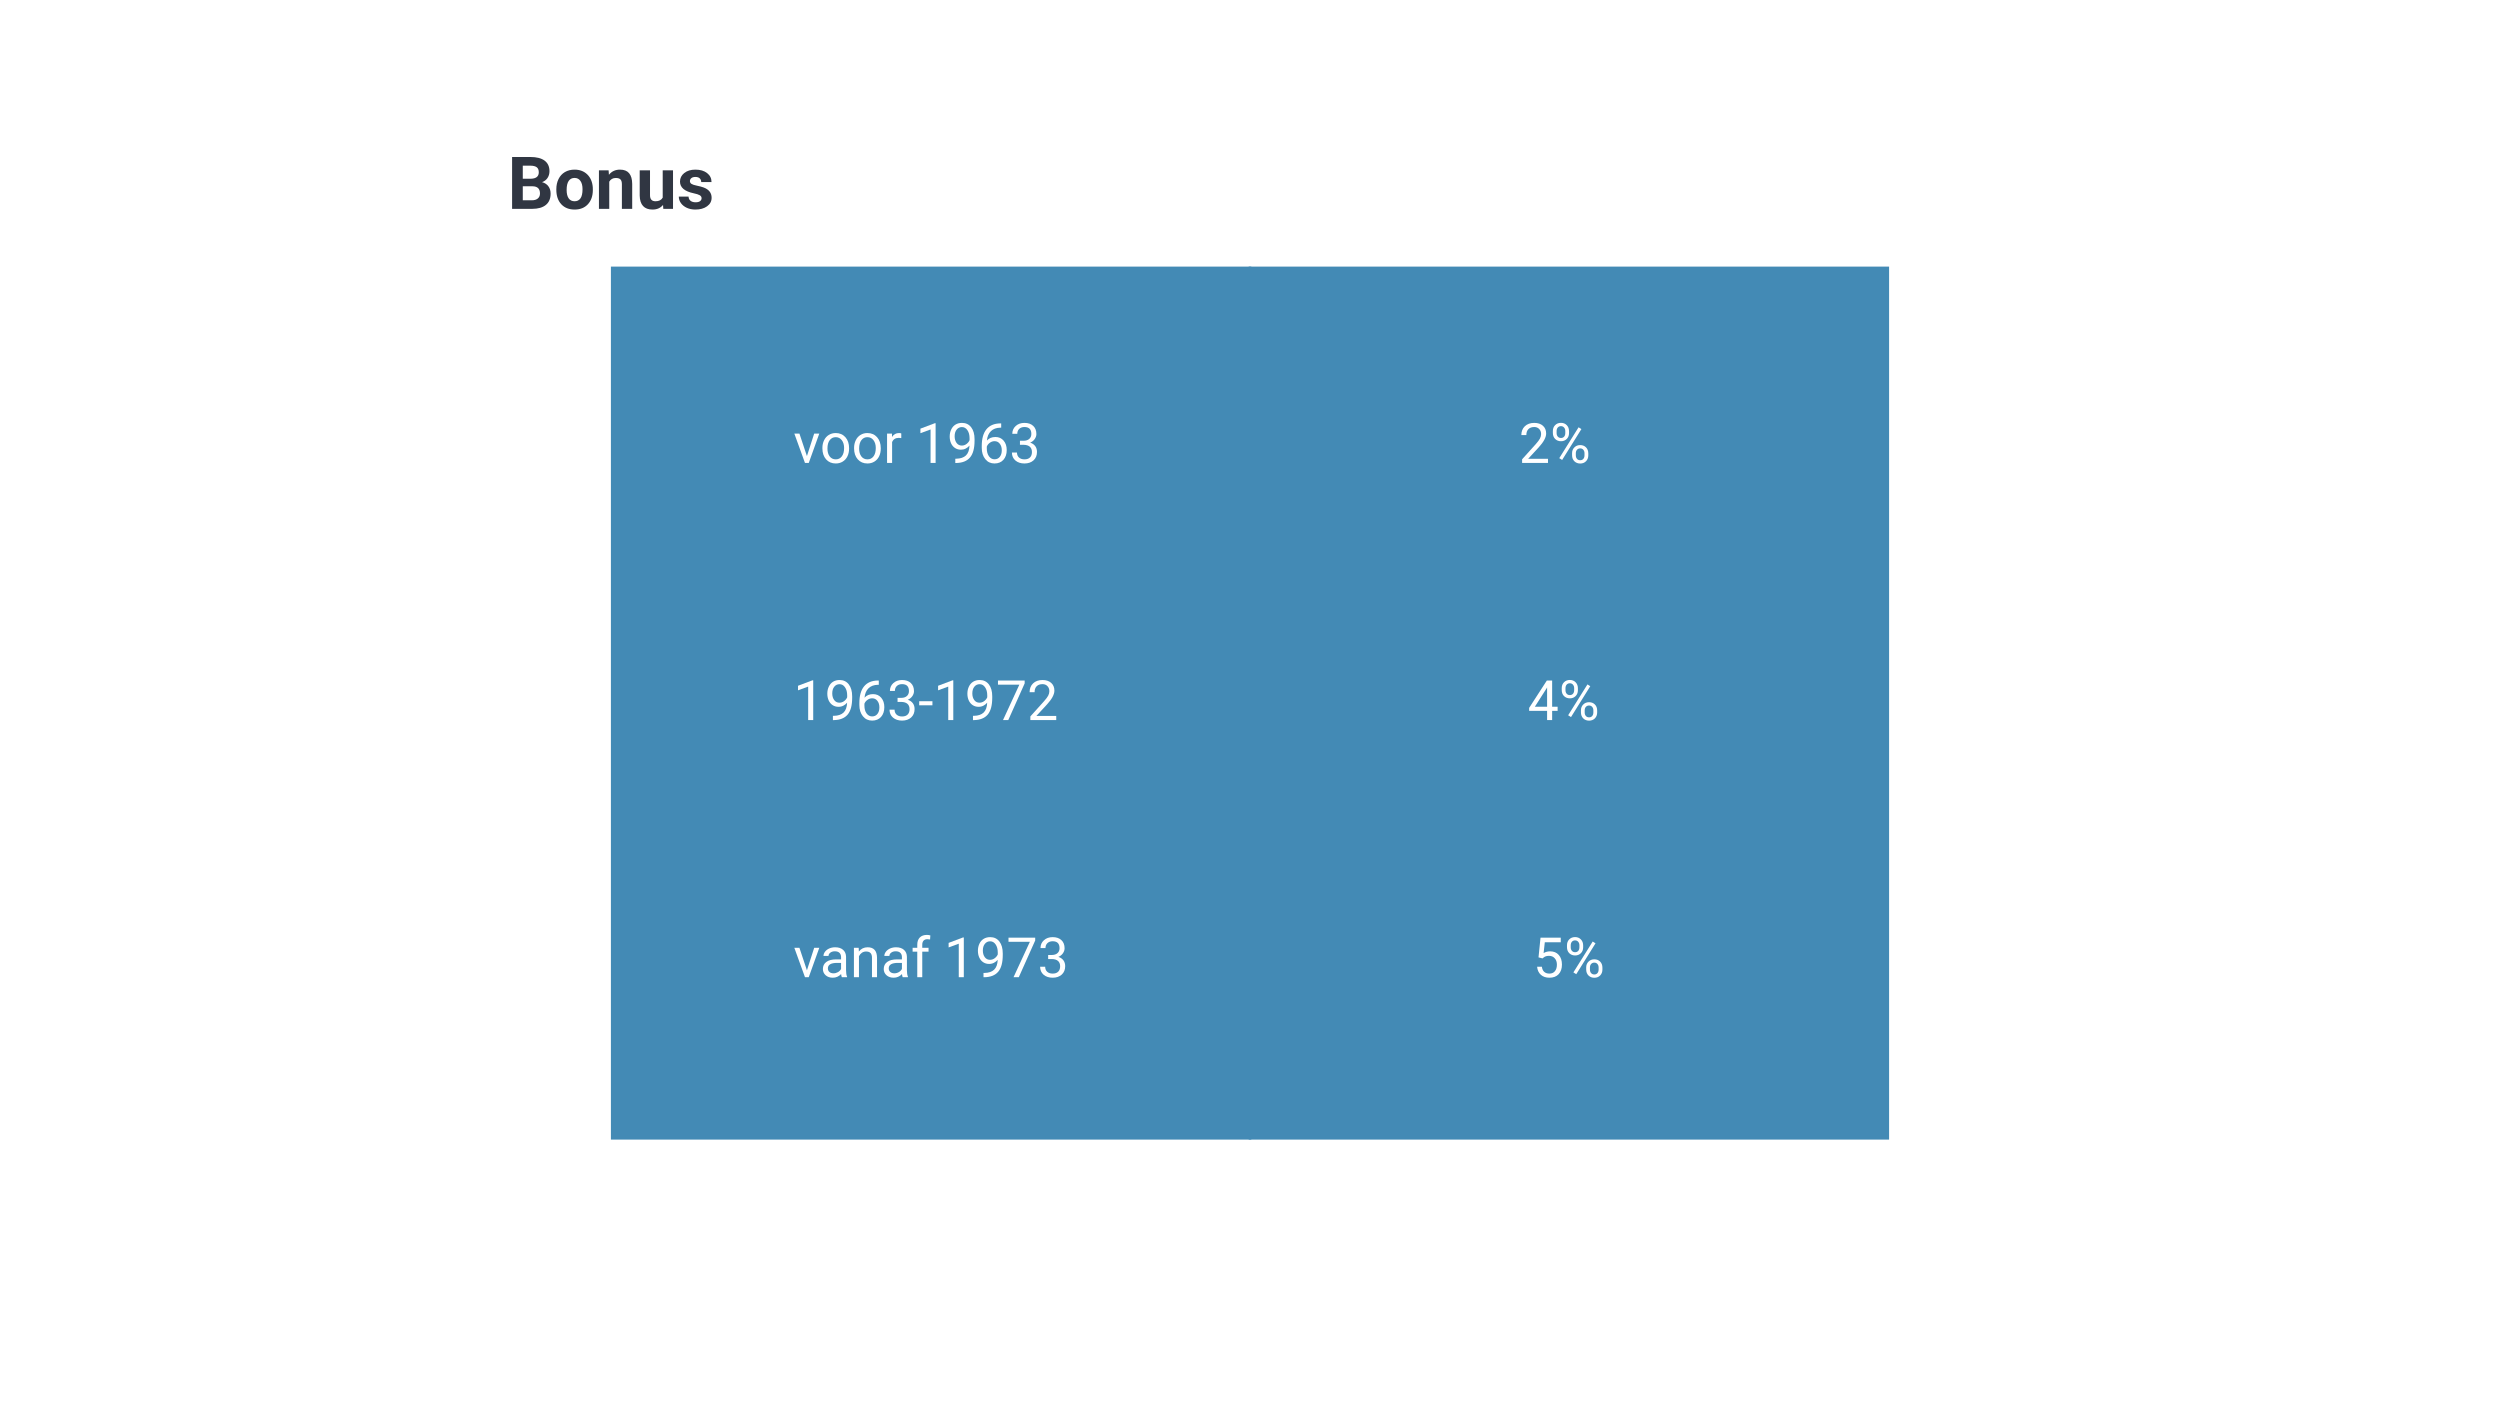
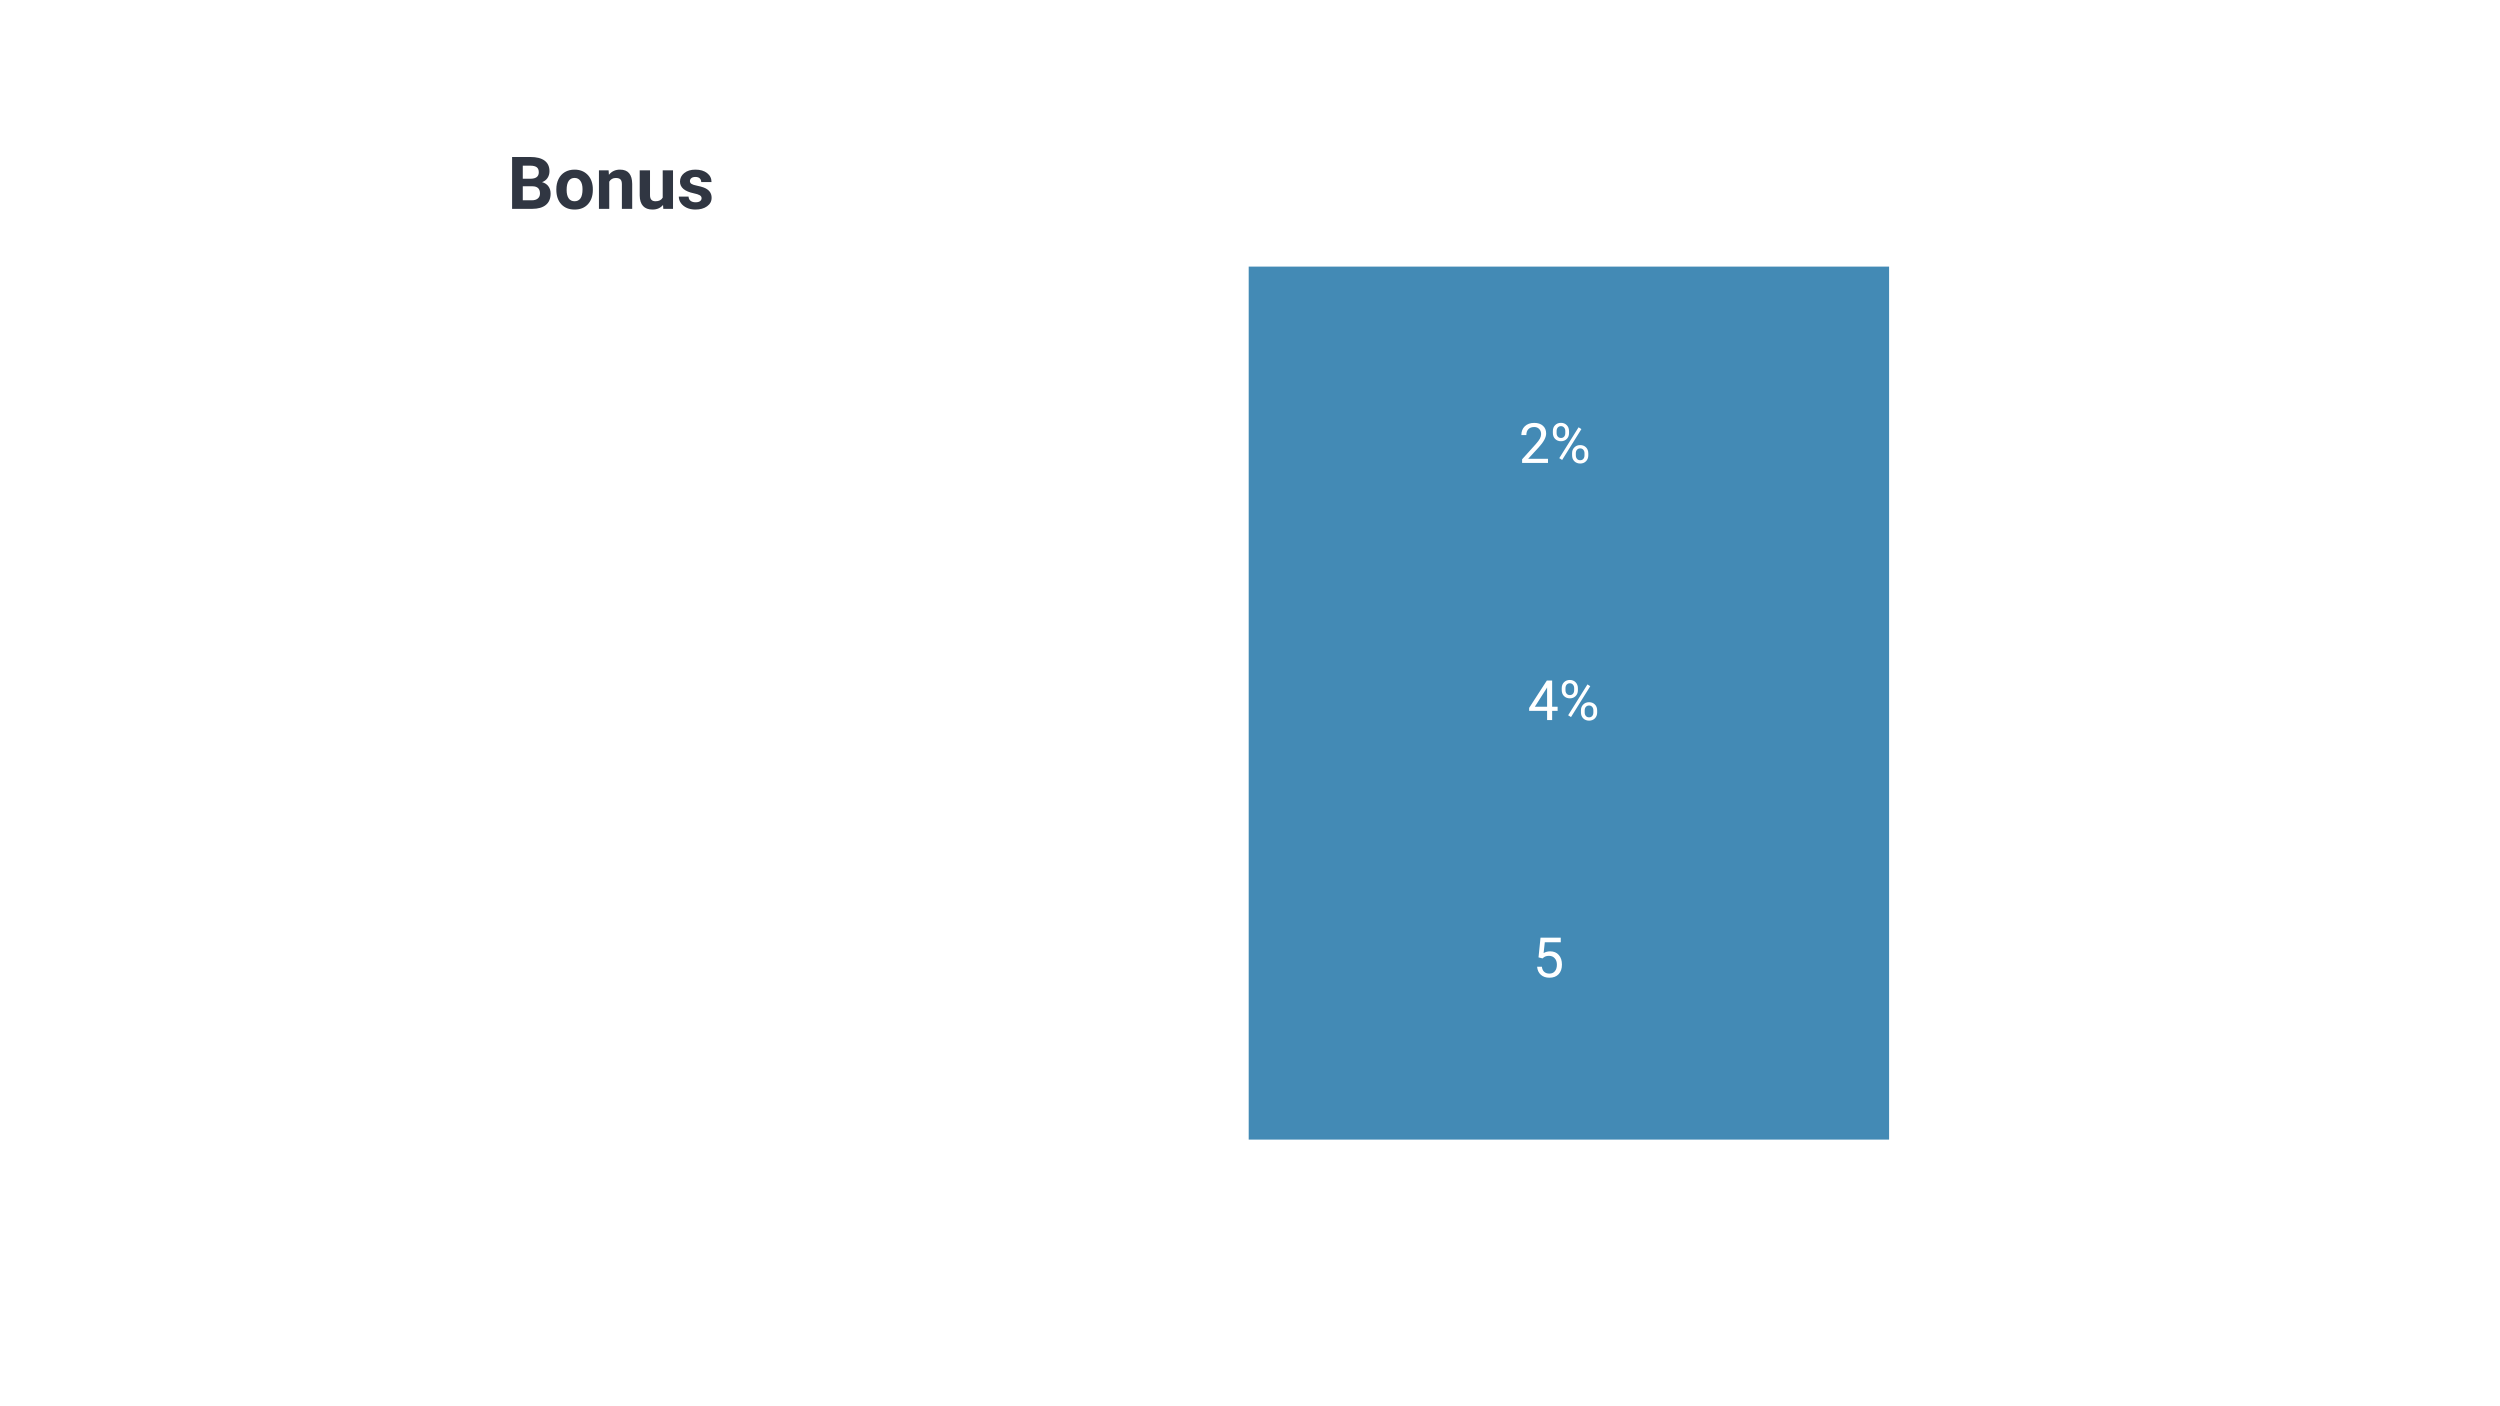
<svg xmlns="http://www.w3.org/2000/svg" width="960" zoomAndPan="magnify" viewBox="0 0 720 405" height="540" preserveAspectRatio="xMidYMid meet" version="1.0">
  <defs>
    <g />
    <clipPath id="46df1e6b61">
      <path d="M 175.941 76.789 L 360.375 76.789 L 360.375 328.211 L 175.941 328.211 Z M 175.941 76.789 " clip-rule="nonzero" />
    </clipPath>
    <clipPath id="835a250485">
      <path d="M 0.941 0.789 L 185.375 0.789 L 185.375 252.211 L 0.941 252.211 Z M 0.941 0.789 " clip-rule="nonzero" />
    </clipPath>
    <clipPath id="1ea4a0dd03">
-       <rect x="0" width="186" y="0" height="253" />
-     </clipPath>
+       </clipPath>
    <clipPath id="99b2fadb1b">
      <path d="M 359.625 76.789 L 544.059 76.789 L 544.059 328.211 L 359.625 328.211 Z M 359.625 76.789 " clip-rule="nonzero" />
    </clipPath>
    <clipPath id="0494140313">
      <path d="M 0.625 0.789 L 185.059 0.789 L 185.059 252.211 L 0.625 252.211 Z M 0.625 0.789 " clip-rule="nonzero" />
    </clipPath>
    <clipPath id="94db8f49cc">
      <rect x="0" width="186" y="0" height="253" />
    </clipPath>
  </defs>
  <rect x="-72" width="864" fill="#ffffff" y="-40.5" height="486" fill-opacity="1" />
  <rect x="-72" width="864" fill="#ffffff" y="-40.5" height="486" fill-opacity="1" />
  <g clip-path="url(#46df1e6b61)">
    <g transform="matrix(1, 0, 0, 1, 175, 76)">
      <g clip-path="url(#1ea4a0dd03)">
        <g clip-path="url(#835a250485)">
          <path fill="#438ab5" d="M 0.941 0.789 L 185.375 0.789 L 185.375 252.223 L 0.941 252.223 Z M 0.941 0.789 " fill-opacity="1" fill-rule="nonzero" />
        </g>
      </g>
    </g>
  </g>
  <g fill="#ffffff" fill-opacity="1">
    <g transform="translate(228.502, 133.325)">
      <g>
        <path d="M 3.891 -1.969 L 5.984 -8.453 L 7.453 -8.453 L 4.422 0 L 3.328 0 L 0.266 -8.453 L 1.734 -8.453 Z M 3.891 -1.969 " />
      </g>
    </g>
  </g>
  <g fill="#ffffff" fill-opacity="1">
    <g transform="translate(236.133, 133.325)">
      <g>
        <path d="M 0.719 -4.312 C 0.719 -5.133 0.879 -5.875 1.203 -6.531 C 1.523 -7.195 1.977 -7.707 2.562 -8.062 C 3.145 -8.426 3.805 -8.609 4.547 -8.609 C 5.703 -8.609 6.633 -8.207 7.344 -7.406 C 8.051 -6.613 8.406 -5.555 8.406 -4.234 L 8.406 -4.141 C 8.406 -3.316 8.25 -2.578 7.938 -1.922 C 7.625 -1.266 7.172 -0.754 6.578 -0.391 C 5.992 -0.023 5.32 0.156 4.562 0.156 C 3.414 0.156 2.488 -0.238 1.781 -1.031 C 1.07 -1.832 0.719 -2.891 0.719 -4.203 Z M 2.172 -4.141 C 2.172 -3.203 2.383 -2.445 2.812 -1.875 C 3.25 -1.312 3.832 -1.031 4.562 -1.031 C 5.301 -1.031 5.883 -1.316 6.312 -1.891 C 6.75 -2.461 6.969 -3.27 6.969 -4.312 C 6.969 -5.238 6.742 -5.988 6.297 -6.562 C 5.859 -7.133 5.273 -7.422 4.547 -7.422 C 3.836 -7.422 3.266 -7.133 2.828 -6.562 C 2.391 -6 2.172 -5.191 2.172 -4.141 Z M 2.172 -4.141 " />
      </g>
    </g>
  </g>
  <g fill="#ffffff" fill-opacity="1">
    <g transform="translate(245.256, 133.325)">
      <g>
        <path d="M 0.719 -4.312 C 0.719 -5.133 0.879 -5.875 1.203 -6.531 C 1.523 -7.195 1.977 -7.707 2.562 -8.062 C 3.145 -8.426 3.805 -8.609 4.547 -8.609 C 5.703 -8.609 6.633 -8.207 7.344 -7.406 C 8.051 -6.613 8.406 -5.555 8.406 -4.234 L 8.406 -4.141 C 8.406 -3.316 8.25 -2.578 7.938 -1.922 C 7.625 -1.266 7.172 -0.754 6.578 -0.391 C 5.992 -0.023 5.32 0.156 4.562 0.156 C 3.414 0.156 2.488 -0.238 1.781 -1.031 C 1.07 -1.832 0.719 -2.891 0.719 -4.203 Z M 2.172 -4.141 C 2.172 -3.203 2.383 -2.445 2.812 -1.875 C 3.25 -1.312 3.832 -1.031 4.562 -1.031 C 5.301 -1.031 5.883 -1.316 6.312 -1.891 C 6.75 -2.461 6.969 -3.27 6.969 -4.312 C 6.969 -5.238 6.742 -5.988 6.297 -6.562 C 5.859 -7.133 5.273 -7.422 4.547 -7.422 C 3.836 -7.422 3.266 -7.133 2.828 -6.562 C 2.391 -6 2.172 -5.191 2.172 -4.141 Z M 2.172 -4.141 " />
      </g>
    </g>
  </g>
  <g fill="#ffffff" fill-opacity="1">
    <g transform="translate(254.379, 133.325)">
      <g>
        <path d="M 5.188 -7.156 C 4.969 -7.195 4.727 -7.219 4.469 -7.219 C 3.52 -7.219 2.879 -6.812 2.547 -6 L 2.547 0 L 1.094 0 L 1.094 -8.453 L 2.5 -8.453 L 2.531 -7.484 C 3 -8.234 3.672 -8.609 4.547 -8.609 C 4.828 -8.609 5.039 -8.57 5.188 -8.5 Z M 5.188 -7.156 " />
      </g>
    </g>
  </g>
  <g fill="#ffffff" fill-opacity="1">
    <g transform="translate(259.792, 133.325)">
      <g />
    </g>
  </g>
  <g fill="#ffffff" fill-opacity="1">
    <g transform="translate(263.752, 133.325)">
      <g>
        <path d="M 5.703 0 L 4.25 0 L 4.25 -9.641 L 1.328 -8.562 L 1.328 -9.875 L 5.469 -11.438 L 5.703 -11.438 Z M 5.703 0 " />
      </g>
    </g>
  </g>
  <g fill="#ffffff" fill-opacity="1">
    <g transform="translate(272.734, 133.325)">
      <g>
        <path d="M 6.484 -5 C 6.18 -4.645 5.82 -4.359 5.406 -4.141 C 4.988 -3.922 4.531 -3.812 4.031 -3.812 C 3.375 -3.812 2.801 -3.973 2.312 -4.297 C 1.82 -4.617 1.441 -5.07 1.172 -5.656 C 0.91 -6.238 0.781 -6.883 0.781 -7.594 C 0.781 -8.352 0.926 -9.035 1.219 -9.641 C 1.508 -10.254 1.922 -10.723 2.453 -11.047 C 2.984 -11.367 3.602 -11.531 4.312 -11.531 C 5.438 -11.531 6.32 -11.109 6.969 -10.266 C 7.613 -9.43 7.938 -8.285 7.938 -6.828 L 7.938 -6.406 C 7.938 -4.195 7.5 -2.582 6.625 -1.562 C 5.75 -0.539 4.43 -0.016 2.672 0.016 L 2.391 0.016 L 2.391 -1.219 L 2.688 -1.219 C 3.883 -1.238 4.801 -1.547 5.438 -2.141 C 6.082 -2.742 6.43 -3.695 6.484 -5 Z M 4.266 -5 C 4.742 -5 5.188 -5.145 5.594 -5.438 C 6.008 -5.738 6.312 -6.109 6.5 -6.547 L 6.5 -7.125 C 6.5 -8.07 6.289 -8.844 5.875 -9.438 C 5.469 -10.031 4.945 -10.328 4.312 -10.328 C 3.676 -10.328 3.164 -10.082 2.781 -9.594 C 2.395 -9.113 2.203 -8.473 2.203 -7.672 C 2.203 -6.898 2.391 -6.258 2.766 -5.75 C 3.141 -5.25 3.641 -5 4.266 -5 Z M 4.266 -5 " />
      </g>
    </g>
  </g>
  <g fill="#ffffff" fill-opacity="1">
    <g transform="translate(281.716, 133.325)">
      <g>
        <path d="M 6.625 -11.391 L 6.625 -10.156 L 6.359 -10.156 C 5.234 -10.133 4.336 -9.801 3.672 -9.156 C 3.004 -8.508 2.617 -7.602 2.516 -6.438 C 3.109 -7.125 3.926 -7.469 4.969 -7.469 C 5.957 -7.469 6.742 -7.117 7.328 -6.422 C 7.922 -5.723 8.219 -4.82 8.219 -3.719 C 8.219 -2.539 7.898 -1.598 7.266 -0.891 C 6.629 -0.191 5.773 0.156 4.703 0.156 C 3.609 0.156 2.723 -0.258 2.047 -1.094 C 1.367 -1.938 1.031 -3.016 1.031 -4.328 L 1.031 -4.891 C 1.031 -6.984 1.477 -8.582 2.375 -9.688 C 3.27 -10.789 4.598 -11.359 6.359 -11.391 Z M 4.719 -6.266 C 4.227 -6.266 3.773 -6.113 3.359 -5.812 C 2.941 -5.52 2.648 -5.148 2.484 -4.703 L 2.484 -4.172 C 2.484 -3.234 2.691 -2.477 3.109 -1.906 C 3.535 -1.332 4.066 -1.047 4.703 -1.047 C 5.348 -1.047 5.859 -1.285 6.234 -1.766 C 6.609 -2.242 6.797 -2.867 6.797 -3.641 C 6.797 -4.422 6.602 -5.051 6.219 -5.531 C 5.844 -6.02 5.344 -6.266 4.719 -6.266 Z M 4.719 -6.266 " />
      </g>
    </g>
  </g>
  <g fill="#ffffff" fill-opacity="1">
    <g transform="translate(290.698, 133.325)">
      <g>
        <path d="M 3.047 -6.391 L 4.141 -6.391 C 4.816 -6.398 5.348 -6.578 5.734 -6.922 C 6.129 -7.273 6.328 -7.75 6.328 -8.344 C 6.328 -9.676 5.664 -10.344 4.344 -10.344 C 3.719 -10.344 3.219 -10.164 2.844 -9.812 C 2.469 -9.457 2.281 -8.984 2.281 -8.391 L 0.844 -8.391 C 0.844 -9.297 1.172 -10.047 1.828 -10.641 C 2.484 -11.234 3.32 -11.531 4.344 -11.531 C 5.414 -11.531 6.254 -11.242 6.859 -10.672 C 7.473 -10.109 7.781 -9.32 7.781 -8.312 C 7.781 -7.82 7.617 -7.344 7.297 -6.875 C 6.973 -6.414 6.535 -6.07 5.984 -5.844 C 6.609 -5.645 7.094 -5.316 7.438 -4.859 C 7.781 -4.398 7.953 -3.836 7.953 -3.172 C 7.953 -2.148 7.617 -1.336 6.953 -0.734 C 6.285 -0.141 5.414 0.156 4.344 0.156 C 3.281 0.156 2.41 -0.129 1.734 -0.703 C 1.066 -1.285 0.734 -2.051 0.734 -3 L 2.188 -3 C 2.188 -2.406 2.379 -1.926 2.766 -1.562 C 3.16 -1.207 3.688 -1.031 4.344 -1.031 C 5.039 -1.031 5.57 -1.211 5.938 -1.578 C 6.312 -1.941 6.5 -2.461 6.5 -3.141 C 6.5 -3.805 6.297 -4.316 5.891 -4.672 C 5.484 -5.023 4.898 -5.207 4.141 -5.219 L 3.047 -5.219 Z M 3.047 -6.391 " />
      </g>
    </g>
  </g>
  <g fill="#ffffff" fill-opacity="1">
    <g transform="translate(228.502, 207.375)">
      <g>
        <path d="M 5.703 0 L 4.25 0 L 4.25 -9.641 L 1.328 -8.562 L 1.328 -9.875 L 5.469 -11.438 L 5.703 -11.438 Z M 5.703 0 " />
      </g>
    </g>
  </g>
  <g fill="#ffffff" fill-opacity="1">
    <g transform="translate(237.485, 207.375)">
      <g>
        <path d="M 6.484 -5 C 6.18 -4.645 5.82 -4.359 5.406 -4.141 C 4.988 -3.922 4.531 -3.812 4.031 -3.812 C 3.375 -3.812 2.801 -3.973 2.312 -4.297 C 1.82 -4.617 1.441 -5.07 1.172 -5.656 C 0.91 -6.238 0.781 -6.883 0.781 -7.594 C 0.781 -8.352 0.926 -9.035 1.219 -9.641 C 1.508 -10.254 1.922 -10.723 2.453 -11.047 C 2.984 -11.367 3.602 -11.531 4.312 -11.531 C 5.438 -11.531 6.32 -11.109 6.969 -10.266 C 7.613 -9.43 7.938 -8.285 7.938 -6.828 L 7.938 -6.406 C 7.938 -4.195 7.5 -2.582 6.625 -1.562 C 5.75 -0.539 4.43 -0.016 2.672 0.016 L 2.391 0.016 L 2.391 -1.219 L 2.688 -1.219 C 3.883 -1.238 4.801 -1.547 5.438 -2.141 C 6.082 -2.742 6.43 -3.695 6.484 -5 Z M 4.266 -5 C 4.742 -5 5.188 -5.145 5.594 -5.438 C 6.008 -5.738 6.312 -6.109 6.5 -6.547 L 6.5 -7.125 C 6.5 -8.07 6.289 -8.844 5.875 -9.438 C 5.469 -10.031 4.945 -10.328 4.312 -10.328 C 3.676 -10.328 3.164 -10.082 2.781 -9.594 C 2.395 -9.113 2.203 -8.473 2.203 -7.672 C 2.203 -6.898 2.391 -6.258 2.766 -5.75 C 3.141 -5.25 3.641 -5 4.266 -5 Z M 4.266 -5 " />
      </g>
    </g>
  </g>
  <g fill="#ffffff" fill-opacity="1">
    <g transform="translate(246.467, 207.375)">
      <g>
        <path d="M 6.625 -11.391 L 6.625 -10.156 L 6.359 -10.156 C 5.234 -10.133 4.336 -9.801 3.672 -9.156 C 3.004 -8.508 2.617 -7.602 2.516 -6.438 C 3.109 -7.125 3.926 -7.469 4.969 -7.469 C 5.957 -7.469 6.742 -7.117 7.328 -6.422 C 7.922 -5.723 8.219 -4.82 8.219 -3.719 C 8.219 -2.539 7.898 -1.598 7.266 -0.891 C 6.629 -0.191 5.773 0.156 4.703 0.156 C 3.609 0.156 2.723 -0.258 2.047 -1.094 C 1.367 -1.938 1.031 -3.016 1.031 -4.328 L 1.031 -4.891 C 1.031 -6.984 1.477 -8.582 2.375 -9.688 C 3.27 -10.789 4.598 -11.359 6.359 -11.391 Z M 4.719 -6.266 C 4.227 -6.266 3.773 -6.113 3.359 -5.812 C 2.941 -5.52 2.648 -5.148 2.484 -4.703 L 2.484 -4.172 C 2.484 -3.234 2.691 -2.477 3.109 -1.906 C 3.535 -1.332 4.066 -1.047 4.703 -1.047 C 5.348 -1.047 5.859 -1.285 6.234 -1.766 C 6.609 -2.242 6.797 -2.867 6.797 -3.641 C 6.797 -4.422 6.602 -5.051 6.219 -5.531 C 5.844 -6.02 5.344 -6.266 4.719 -6.266 Z M 4.719 -6.266 " />
      </g>
    </g>
  </g>
  <g fill="#ffffff" fill-opacity="1">
    <g transform="translate(255.449, 207.375)">
      <g>
        <path d="M 3.047 -6.391 L 4.141 -6.391 C 4.816 -6.398 5.348 -6.578 5.734 -6.922 C 6.129 -7.273 6.328 -7.75 6.328 -8.344 C 6.328 -9.676 5.664 -10.344 4.344 -10.344 C 3.719 -10.344 3.219 -10.164 2.844 -9.812 C 2.469 -9.457 2.281 -8.984 2.281 -8.391 L 0.844 -8.391 C 0.844 -9.297 1.172 -10.047 1.828 -10.641 C 2.484 -11.234 3.32 -11.531 4.344 -11.531 C 5.414 -11.531 6.254 -11.242 6.859 -10.672 C 7.473 -10.109 7.781 -9.32 7.781 -8.312 C 7.781 -7.82 7.617 -7.344 7.297 -6.875 C 6.973 -6.414 6.535 -6.07 5.984 -5.844 C 6.609 -5.645 7.094 -5.316 7.438 -4.859 C 7.781 -4.398 7.953 -3.836 7.953 -3.172 C 7.953 -2.148 7.617 -1.336 6.953 -0.734 C 6.285 -0.141 5.414 0.156 4.344 0.156 C 3.281 0.156 2.41 -0.129 1.734 -0.703 C 1.066 -1.285 0.734 -2.051 0.734 -3 L 2.188 -3 C 2.188 -2.406 2.379 -1.926 2.766 -1.562 C 3.16 -1.207 3.688 -1.031 4.344 -1.031 C 5.039 -1.031 5.57 -1.211 5.938 -1.578 C 6.312 -1.941 6.5 -2.461 6.5 -3.141 C 6.5 -3.805 6.297 -4.316 5.891 -4.672 C 5.484 -5.023 4.898 -5.207 4.141 -5.219 L 3.047 -5.219 Z M 3.047 -6.391 " />
      </g>
    </g>
  </g>
  <g fill="#ffffff" fill-opacity="1">
    <g transform="translate(264.431, 207.375)">
      <g>
        <path d="M 4.109 -4.25 L 0.297 -4.25 L 0.297 -5.422 L 4.109 -5.422 Z M 4.109 -4.25 " />
      </g>
    </g>
  </g>
  <g fill="#ffffff" fill-opacity="1">
    <g transform="translate(268.844, 207.375)">
      <g>
        <path d="M 5.703 0 L 4.25 0 L 4.25 -9.641 L 1.328 -8.562 L 1.328 -9.875 L 5.469 -11.438 L 5.703 -11.438 Z M 5.703 0 " />
      </g>
    </g>
  </g>
  <g fill="#ffffff" fill-opacity="1">
    <g transform="translate(277.826, 207.375)">
      <g>
-         <path d="M 6.484 -5 C 6.18 -4.645 5.82 -4.359 5.406 -4.141 C 4.988 -3.922 4.531 -3.812 4.031 -3.812 C 3.375 -3.812 2.801 -3.973 2.312 -4.297 C 1.82 -4.617 1.441 -5.07 1.172 -5.656 C 0.91 -6.238 0.781 -6.883 0.781 -7.594 C 0.781 -8.352 0.926 -9.035 1.219 -9.641 C 1.508 -10.254 1.922 -10.723 2.453 -11.047 C 2.984 -11.367 3.602 -11.531 4.312 -11.531 C 5.438 -11.531 6.32 -11.109 6.969 -10.266 C 7.613 -9.43 7.938 -8.285 7.938 -6.828 L 7.938 -6.406 C 7.938 -4.195 7.5 -2.582 6.625 -1.562 C 5.75 -0.539 4.43 -0.016 2.672 0.016 L 2.391 0.016 L 2.391 -1.219 L 2.688 -1.219 C 3.883 -1.238 4.801 -1.547 5.438 -2.141 C 6.082 -2.742 6.43 -3.695 6.484 -5 Z M 4.266 -5 C 4.742 -5 5.188 -5.145 5.594 -5.438 C 6.008 -5.738 6.312 -6.109 6.5 -6.547 L 6.5 -7.125 C 6.5 -8.07 6.289 -8.844 5.875 -9.438 C 5.469 -10.031 4.945 -10.328 4.312 -10.328 C 3.676 -10.328 3.164 -10.082 2.781 -9.594 C 2.395 -9.113 2.203 -8.473 2.203 -7.672 C 2.203 -6.898 2.391 -6.258 2.766 -5.75 C 3.141 -5.25 3.641 -5 4.266 -5 Z M 4.266 -5 " />
-       </g>
+         </g>
    </g>
  </g>
  <g fill="#ffffff" fill-opacity="1">
    <g transform="translate(286.808, 207.375)">
      <g>
        <path d="M 8.297 -10.562 L 3.578 0 L 2.062 0 L 6.766 -10.188 L 0.609 -10.188 L 0.609 -11.375 L 8.297 -11.375 Z M 8.297 -10.562 " />
      </g>
    </g>
  </g>
  <g fill="#ffffff" fill-opacity="1">
    <g transform="translate(295.791, 207.375)">
      <g>
        <path d="M 8.406 0 L 0.953 0 L 0.953 -1.047 L 4.891 -5.422 C 5.473 -6.078 5.875 -6.613 6.094 -7.031 C 6.312 -7.445 6.422 -7.875 6.422 -8.312 C 6.422 -8.906 6.238 -9.391 5.875 -9.766 C 5.52 -10.148 5.047 -10.344 4.453 -10.344 C 3.734 -10.344 3.172 -10.141 2.766 -9.734 C 2.367 -9.328 2.172 -8.758 2.172 -8.031 L 0.734 -8.031 C 0.734 -9.07 1.066 -9.914 1.734 -10.562 C 2.41 -11.207 3.316 -11.531 4.453 -11.531 C 5.504 -11.531 6.336 -11.254 6.953 -10.703 C 7.566 -10.148 7.875 -9.41 7.875 -8.484 C 7.875 -7.367 7.16 -6.035 5.734 -4.484 L 2.688 -1.188 L 8.406 -1.188 Z M 8.406 0 " />
      </g>
    </g>
  </g>
  <g fill="#ffffff" fill-opacity="1">
    <g transform="translate(228.502, 281.425)">
      <g>
        <path d="M 3.891 -1.969 L 5.984 -8.453 L 7.453 -8.453 L 4.422 0 L 3.328 0 L 0.266 -8.453 L 1.734 -8.453 Z M 3.891 -1.969 " />
      </g>
    </g>
  </g>
  <g fill="#ffffff" fill-opacity="1">
    <g transform="translate(236.133, 281.425)">
      <g>
        <path d="M 6.312 0 C 6.227 -0.164 6.16 -0.461 6.109 -0.891 C 5.441 -0.191 4.641 0.156 3.703 0.156 C 2.867 0.156 2.188 -0.078 1.656 -0.547 C 1.125 -1.023 0.859 -1.625 0.859 -2.344 C 0.859 -3.227 1.191 -3.91 1.859 -4.391 C 2.523 -4.879 3.469 -5.125 4.688 -5.125 L 6.094 -5.125 L 6.094 -5.797 C 6.094 -6.297 5.941 -6.695 5.641 -7 C 5.336 -7.301 4.891 -7.453 4.297 -7.453 C 3.785 -7.453 3.352 -7.32 3 -7.062 C 2.656 -6.801 2.484 -6.484 2.484 -6.109 L 1.031 -6.109 C 1.031 -6.535 1.176 -6.941 1.469 -7.328 C 1.77 -7.723 2.176 -8.035 2.688 -8.266 C 3.207 -8.492 3.773 -8.609 4.391 -8.609 C 5.359 -8.609 6.117 -8.363 6.672 -7.875 C 7.223 -7.395 7.508 -6.727 7.531 -5.875 L 7.531 -1.984 C 7.531 -1.203 7.629 -0.582 7.828 -0.125 L 7.828 0 Z M 3.922 -1.109 C 4.367 -1.109 4.797 -1.223 5.203 -1.453 C 5.609 -1.691 5.906 -2 6.094 -2.375 L 6.094 -4.109 L 4.953 -4.109 C 3.18 -4.109 2.297 -3.586 2.297 -2.547 C 2.297 -2.098 2.445 -1.742 2.75 -1.484 C 3.051 -1.234 3.441 -1.109 3.922 -1.109 Z M 3.922 -1.109 " />
      </g>
    </g>
  </g>
  <g fill="#ffffff" fill-opacity="1">
    <g transform="translate(244.834, 281.425)">
      <g>
        <path d="M 2.469 -8.453 L 2.516 -7.391 C 3.16 -8.203 4.004 -8.609 5.047 -8.609 C 6.828 -8.609 7.727 -7.602 7.75 -5.594 L 7.75 0 L 6.297 0 L 6.297 -5.594 C 6.297 -6.207 6.156 -6.66 5.875 -6.953 C 5.602 -7.242 5.18 -7.391 4.609 -7.391 C 4.141 -7.391 3.727 -7.266 3.375 -7.016 C 3.02 -6.766 2.742 -6.438 2.547 -6.031 L 2.547 0 L 1.094 0 L 1.094 -8.453 Z M 2.469 -8.453 " />
      </g>
    </g>
  </g>
  <g fill="#ffffff" fill-opacity="1">
    <g transform="translate(253.66, 281.425)">
      <g>
        <path d="M 6.312 0 C 6.227 -0.164 6.16 -0.461 6.109 -0.891 C 5.441 -0.191 4.641 0.156 3.703 0.156 C 2.867 0.156 2.188 -0.078 1.656 -0.547 C 1.125 -1.023 0.859 -1.625 0.859 -2.344 C 0.859 -3.227 1.191 -3.91 1.859 -4.391 C 2.523 -4.879 3.469 -5.125 4.688 -5.125 L 6.094 -5.125 L 6.094 -5.797 C 6.094 -6.297 5.941 -6.695 5.641 -7 C 5.336 -7.301 4.891 -7.453 4.297 -7.453 C 3.785 -7.453 3.352 -7.32 3 -7.062 C 2.656 -6.801 2.484 -6.484 2.484 -6.109 L 1.031 -6.109 C 1.031 -6.535 1.176 -6.941 1.469 -7.328 C 1.77 -7.723 2.176 -8.035 2.688 -8.266 C 3.207 -8.492 3.773 -8.609 4.391 -8.609 C 5.359 -8.609 6.117 -8.363 6.672 -7.875 C 7.223 -7.395 7.508 -6.727 7.531 -5.875 L 7.531 -1.984 C 7.531 -1.203 7.629 -0.582 7.828 -0.125 L 7.828 0 Z M 3.922 -1.109 C 4.367 -1.109 4.797 -1.223 5.203 -1.453 C 5.609 -1.691 5.906 -2 6.094 -2.375 L 6.094 -4.109 L 4.953 -4.109 C 3.18 -4.109 2.297 -3.586 2.297 -2.547 C 2.297 -2.098 2.445 -1.742 2.75 -1.484 C 3.051 -1.234 3.441 -1.109 3.922 -1.109 Z M 3.922 -1.109 " />
      </g>
    </g>
  </g>
  <g fill="#ffffff" fill-opacity="1">
    <g transform="translate(262.361, 281.425)">
      <g>
        <path d="M 1.812 0 L 1.812 -7.344 L 0.469 -7.344 L 0.469 -8.453 L 1.812 -8.453 L 1.812 -9.328 C 1.812 -10.234 2.051 -10.93 2.531 -11.422 C 3.02 -11.922 3.707 -12.172 4.594 -12.172 C 4.926 -12.172 5.254 -12.125 5.578 -12.031 L 5.5 -10.859 C 5.258 -10.91 5 -10.938 4.719 -10.938 C 4.25 -10.938 3.883 -10.797 3.625 -10.516 C 3.375 -10.242 3.25 -9.852 3.25 -9.344 L 3.25 -8.453 L 5.062 -8.453 L 5.062 -7.344 L 3.25 -7.344 L 3.25 0 Z M 1.812 0 " />
      </g>
    </g>
  </g>
  <g fill="#ffffff" fill-opacity="1">
    <g transform="translate(267.915, 281.425)">
      <g />
    </g>
  </g>
  <g fill="#ffffff" fill-opacity="1">
    <g transform="translate(271.875, 281.425)">
      <g>
        <path d="M 5.703 0 L 4.25 0 L 4.25 -9.641 L 1.328 -8.562 L 1.328 -9.875 L 5.469 -11.438 L 5.703 -11.438 Z M 5.703 0 " />
      </g>
    </g>
  </g>
  <g fill="#ffffff" fill-opacity="1">
    <g transform="translate(280.857, 281.425)">
      <g>
        <path d="M 6.484 -5 C 6.18 -4.645 5.82 -4.359 5.406 -4.141 C 4.988 -3.922 4.531 -3.812 4.031 -3.812 C 3.375 -3.812 2.801 -3.973 2.312 -4.297 C 1.82 -4.617 1.441 -5.07 1.172 -5.656 C 0.91 -6.238 0.781 -6.883 0.781 -7.594 C 0.781 -8.352 0.926 -9.035 1.219 -9.641 C 1.508 -10.254 1.922 -10.723 2.453 -11.047 C 2.984 -11.367 3.602 -11.531 4.312 -11.531 C 5.438 -11.531 6.32 -11.109 6.969 -10.266 C 7.613 -9.43 7.938 -8.285 7.938 -6.828 L 7.938 -6.406 C 7.938 -4.195 7.5 -2.582 6.625 -1.562 C 5.75 -0.539 4.43 -0.016 2.672 0.016 L 2.391 0.016 L 2.391 -1.219 L 2.688 -1.219 C 3.883 -1.238 4.801 -1.547 5.438 -2.141 C 6.082 -2.742 6.43 -3.695 6.484 -5 Z M 4.266 -5 C 4.742 -5 5.188 -5.145 5.594 -5.438 C 6.008 -5.738 6.312 -6.109 6.5 -6.547 L 6.5 -7.125 C 6.5 -8.07 6.289 -8.844 5.875 -9.438 C 5.469 -10.031 4.945 -10.328 4.312 -10.328 C 3.676 -10.328 3.164 -10.082 2.781 -9.594 C 2.395 -9.113 2.203 -8.473 2.203 -7.672 C 2.203 -6.898 2.391 -6.258 2.766 -5.75 C 3.141 -5.25 3.641 -5 4.266 -5 Z M 4.266 -5 " />
      </g>
    </g>
  </g>
  <g fill="#ffffff" fill-opacity="1">
    <g transform="translate(289.839, 281.425)">
      <g>
        <path d="M 8.297 -10.562 L 3.578 0 L 2.062 0 L 6.766 -10.188 L 0.609 -10.188 L 0.609 -11.375 L 8.297 -11.375 Z M 8.297 -10.562 " />
      </g>
    </g>
  </g>
  <g fill="#ffffff" fill-opacity="1">
    <g transform="translate(298.821, 281.425)">
      <g>
        <path d="M 3.047 -6.391 L 4.141 -6.391 C 4.816 -6.398 5.348 -6.578 5.734 -6.922 C 6.129 -7.273 6.328 -7.75 6.328 -8.344 C 6.328 -9.676 5.664 -10.344 4.344 -10.344 C 3.719 -10.344 3.219 -10.164 2.844 -9.812 C 2.469 -9.457 2.281 -8.984 2.281 -8.391 L 0.844 -8.391 C 0.844 -9.297 1.172 -10.047 1.828 -10.641 C 2.484 -11.234 3.32 -11.531 4.344 -11.531 C 5.414 -11.531 6.254 -11.242 6.859 -10.672 C 7.473 -10.109 7.781 -9.32 7.781 -8.312 C 7.781 -7.82 7.617 -7.344 7.297 -6.875 C 6.973 -6.414 6.535 -6.07 5.984 -5.844 C 6.609 -5.645 7.094 -5.316 7.438 -4.859 C 7.781 -4.398 7.953 -3.836 7.953 -3.172 C 7.953 -2.148 7.617 -1.336 6.953 -0.734 C 6.285 -0.141 5.414 0.156 4.344 0.156 C 3.281 0.156 2.41 -0.129 1.734 -0.703 C 1.066 -1.285 0.734 -2.051 0.734 -3 L 2.188 -3 C 2.188 -2.406 2.379 -1.926 2.766 -1.562 C 3.16 -1.207 3.688 -1.031 4.344 -1.031 C 5.039 -1.031 5.57 -1.211 5.938 -1.578 C 6.312 -1.941 6.5 -2.461 6.5 -3.141 C 6.5 -3.805 6.297 -4.316 5.891 -4.672 C 5.484 -5.023 4.898 -5.207 4.141 -5.219 L 3.047 -5.219 Z M 3.047 -6.391 " />
      </g>
    </g>
  </g>
  <g clip-path="url(#99b2fadb1b)">
    <g transform="matrix(1, 0, 0, 1, 359, 76)">
      <g clip-path="url(#94db8f49cc)">
        <g clip-path="url(#0494140313)">
          <path fill="#438ab5" d="M 0.625 0.789 L 185.059 0.789 L 185.059 252.223 L 0.625 252.223 Z M 0.625 0.789 " fill-opacity="1" fill-rule="nonzero" />
        </g>
      </g>
    </g>
  </g>
  <g fill="#ffffff" fill-opacity="1">
    <g transform="translate(437.415, 133.325)">
      <g>
        <path d="M 8.406 0 L 0.953 0 L 0.953 -1.047 L 4.891 -5.422 C 5.473 -6.078 5.875 -6.613 6.094 -7.031 C 6.312 -7.445 6.422 -7.875 6.422 -8.312 C 6.422 -8.906 6.238 -9.391 5.875 -9.766 C 5.52 -10.148 5.047 -10.344 4.453 -10.344 C 3.734 -10.344 3.172 -10.141 2.766 -9.734 C 2.367 -9.328 2.172 -8.758 2.172 -8.031 L 0.734 -8.031 C 0.734 -9.07 1.066 -9.914 1.734 -10.562 C 2.41 -11.207 3.316 -11.531 4.453 -11.531 C 5.504 -11.531 6.336 -11.254 6.953 -10.703 C 7.566 -10.148 7.875 -9.41 7.875 -8.484 C 7.875 -7.367 7.16 -6.035 5.734 -4.484 L 2.688 -1.188 L 8.406 -1.188 Z M 8.406 0 " />
      </g>
    </g>
  </g>
  <g fill="#ffffff" fill-opacity="1">
    <g transform="translate(446.398, 133.325)">
      <g>
        <path d="M 0.828 -9.188 C 0.828 -9.875 1.039 -10.438 1.469 -10.875 C 1.906 -11.32 2.469 -11.547 3.156 -11.547 C 3.844 -11.547 4.398 -11.32 4.828 -10.875 C 5.266 -10.426 5.484 -9.848 5.484 -9.141 L 5.484 -8.594 C 5.484 -7.906 5.266 -7.344 4.828 -6.906 C 4.391 -6.469 3.836 -6.25 3.172 -6.25 C 2.492 -6.25 1.93 -6.469 1.484 -6.906 C 1.047 -7.344 0.828 -7.922 0.828 -8.641 Z M 1.906 -8.594 C 1.906 -8.188 2.02 -7.848 2.25 -7.578 C 2.477 -7.316 2.785 -7.188 3.172 -7.188 C 3.535 -7.188 3.832 -7.312 4.062 -7.562 C 4.289 -7.82 4.406 -8.176 4.406 -8.625 L 4.406 -9.188 C 4.406 -9.594 4.289 -9.926 4.062 -10.188 C 3.844 -10.457 3.539 -10.594 3.156 -10.594 C 2.77 -10.594 2.461 -10.457 2.234 -10.188 C 2.016 -9.926 1.906 -9.582 1.906 -9.156 Z M 6.359 -2.797 C 6.359 -3.473 6.578 -4.031 7.016 -4.469 C 7.453 -4.914 8.008 -5.141 8.688 -5.141 C 9.375 -5.141 9.938 -4.922 10.375 -4.484 C 10.812 -4.047 11.031 -3.461 11.031 -2.734 L 11.031 -2.188 C 11.031 -1.5 10.812 -0.93 10.375 -0.484 C 9.938 -0.047 9.379 0.172 8.703 0.172 C 8.023 0.172 7.461 -0.047 7.016 -0.484 C 6.578 -0.922 6.359 -1.504 6.359 -2.234 Z M 7.438 -2.188 C 7.438 -1.77 7.551 -1.43 7.781 -1.172 C 8.008 -0.91 8.316 -0.781 8.703 -0.781 C 9.078 -0.781 9.375 -0.906 9.594 -1.156 C 9.82 -1.414 9.938 -1.77 9.938 -2.219 L 9.938 -2.797 C 9.938 -3.203 9.82 -3.535 9.594 -3.797 C 9.375 -4.055 9.07 -4.188 8.688 -4.188 C 8.32 -4.188 8.02 -4.055 7.781 -3.797 C 7.551 -3.547 7.438 -3.203 7.438 -2.766 Z M 3.5 -0.859 L 2.672 -1.375 L 8.234 -10.266 L 9.047 -9.75 Z M 3.5 -0.859 " />
      </g>
    </g>
  </g>
  <g fill="#ffffff" fill-opacity="1">
    <g transform="translate(439.97, 207.375)">
      <g>
        <path d="M 7.047 -3.828 L 8.625 -3.828 L 8.625 -2.641 L 7.047 -2.641 L 7.047 0 L 5.594 0 L 5.594 -2.641 L 0.422 -2.641 L 0.422 -3.5 L 5.516 -11.375 L 7.047 -11.375 Z M 2.062 -3.828 L 5.594 -3.828 L 5.594 -9.406 L 5.422 -9.094 Z M 2.062 -3.828 " />
      </g>
    </g>
  </g>
  <g fill="#ffffff" fill-opacity="1">
    <g transform="translate(448.952, 207.375)">
      <g>
        <path d="M 0.828 -9.188 C 0.828 -9.875 1.039 -10.438 1.469 -10.875 C 1.906 -11.32 2.469 -11.547 3.156 -11.547 C 3.844 -11.547 4.398 -11.32 4.828 -10.875 C 5.266 -10.426 5.484 -9.848 5.484 -9.141 L 5.484 -8.594 C 5.484 -7.906 5.266 -7.344 4.828 -6.906 C 4.391 -6.469 3.836 -6.25 3.172 -6.25 C 2.492 -6.25 1.93 -6.469 1.484 -6.906 C 1.047 -7.344 0.828 -7.922 0.828 -8.641 Z M 1.906 -8.594 C 1.906 -8.188 2.02 -7.848 2.25 -7.578 C 2.477 -7.316 2.785 -7.188 3.172 -7.188 C 3.535 -7.188 3.832 -7.312 4.062 -7.562 C 4.289 -7.82 4.406 -8.176 4.406 -8.625 L 4.406 -9.188 C 4.406 -9.594 4.289 -9.926 4.062 -10.188 C 3.844 -10.457 3.539 -10.594 3.156 -10.594 C 2.77 -10.594 2.461 -10.457 2.234 -10.188 C 2.016 -9.926 1.906 -9.582 1.906 -9.156 Z M 6.359 -2.797 C 6.359 -3.473 6.578 -4.031 7.016 -4.469 C 7.453 -4.914 8.008 -5.141 8.688 -5.141 C 9.375 -5.141 9.938 -4.922 10.375 -4.484 C 10.812 -4.047 11.031 -3.461 11.031 -2.734 L 11.031 -2.188 C 11.031 -1.5 10.812 -0.93 10.375 -0.484 C 9.938 -0.047 9.379 0.172 8.703 0.172 C 8.023 0.172 7.461 -0.047 7.016 -0.484 C 6.578 -0.922 6.359 -1.504 6.359 -2.234 Z M 7.438 -2.188 C 7.438 -1.77 7.551 -1.43 7.781 -1.172 C 8.008 -0.91 8.316 -0.781 8.703 -0.781 C 9.078 -0.781 9.375 -0.906 9.594 -1.156 C 9.82 -1.414 9.938 -1.77 9.938 -2.219 L 9.938 -2.797 C 9.938 -3.203 9.82 -3.535 9.594 -3.797 C 9.375 -4.055 9.07 -4.188 8.688 -4.188 C 8.32 -4.188 8.02 -4.055 7.781 -3.797 C 7.551 -3.547 7.438 -3.203 7.438 -2.766 Z M 3.5 -0.859 L 2.672 -1.375 L 8.234 -10.266 L 9.047 -9.75 Z M 3.5 -0.859 " />
      </g>
    </g>
  </g>
  <g fill="#ffffff" fill-opacity="1">
    <g transform="translate(441.482, 281.425)">
      <g>
        <path d="M 1.609 -5.703 L 2.188 -11.375 L 8.016 -11.375 L 8.016 -10.047 L 3.422 -10.047 L 3.078 -6.938 C 3.629 -7.27 4.258 -7.438 4.969 -7.438 C 6.008 -7.438 6.832 -7.094 7.438 -6.406 C 8.051 -5.719 8.359 -4.789 8.359 -3.625 C 8.359 -2.457 8.039 -1.535 7.406 -0.859 C 6.77 -0.18 5.883 0.156 4.75 0.156 C 3.75 0.156 2.93 -0.117 2.297 -0.672 C 1.66 -1.234 1.297 -2.008 1.203 -3 L 2.578 -3 C 2.66 -2.344 2.891 -1.848 3.266 -1.516 C 3.641 -1.191 4.133 -1.031 4.75 -1.031 C 5.426 -1.031 5.953 -1.258 6.328 -1.719 C 6.711 -2.176 6.906 -2.805 6.906 -3.609 C 6.906 -4.367 6.695 -4.977 6.281 -5.438 C 5.875 -5.906 5.328 -6.141 4.641 -6.141 C 4.004 -6.141 3.508 -6 3.156 -5.719 L 2.766 -5.406 Z M 1.609 -5.703 " />
      </g>
    </g>
  </g>
  <g fill="#ffffff" fill-opacity="1">
    <g transform="translate(450.464, 281.425)">
      <g>
-         <path d="M 0.828 -9.188 C 0.828 -9.875 1.039 -10.438 1.469 -10.875 C 1.906 -11.32 2.469 -11.547 3.156 -11.547 C 3.844 -11.547 4.398 -11.32 4.828 -10.875 C 5.266 -10.426 5.484 -9.848 5.484 -9.141 L 5.484 -8.594 C 5.484 -7.906 5.266 -7.344 4.828 -6.906 C 4.391 -6.469 3.836 -6.25 3.172 -6.25 C 2.492 -6.25 1.93 -6.469 1.484 -6.906 C 1.047 -7.344 0.828 -7.922 0.828 -8.641 Z M 1.906 -8.594 C 1.906 -8.188 2.02 -7.848 2.25 -7.578 C 2.477 -7.316 2.785 -7.188 3.172 -7.188 C 3.535 -7.188 3.832 -7.312 4.062 -7.562 C 4.289 -7.82 4.406 -8.176 4.406 -8.625 L 4.406 -9.188 C 4.406 -9.594 4.289 -9.926 4.062 -10.188 C 3.844 -10.457 3.539 -10.594 3.156 -10.594 C 2.77 -10.594 2.461 -10.457 2.234 -10.188 C 2.016 -9.926 1.906 -9.582 1.906 -9.156 Z M 6.359 -2.797 C 6.359 -3.473 6.578 -4.031 7.016 -4.469 C 7.453 -4.914 8.008 -5.141 8.688 -5.141 C 9.375 -5.141 9.938 -4.922 10.375 -4.484 C 10.812 -4.047 11.031 -3.461 11.031 -2.734 L 11.031 -2.188 C 11.031 -1.5 10.812 -0.93 10.375 -0.484 C 9.938 -0.047 9.379 0.172 8.703 0.172 C 8.023 0.172 7.461 -0.047 7.016 -0.484 C 6.578 -0.922 6.359 -1.504 6.359 -2.234 Z M 7.438 -2.188 C 7.438 -1.77 7.551 -1.43 7.781 -1.172 C 8.008 -0.91 8.316 -0.781 8.703 -0.781 C 9.078 -0.781 9.375 -0.906 9.594 -1.156 C 9.82 -1.414 9.938 -1.77 9.938 -2.219 L 9.938 -2.797 C 9.938 -3.203 9.82 -3.535 9.594 -3.797 C 9.375 -4.055 9.07 -4.188 8.688 -4.188 C 8.32 -4.188 8.02 -4.055 7.781 -3.797 C 7.551 -3.547 7.438 -3.203 7.438 -2.766 Z M 3.5 -0.859 L 2.672 -1.375 L 8.234 -10.266 L 9.047 -9.75 Z M 3.5 -0.859 " />
-       </g>
+         </g>
    </g>
  </g>
  <g fill="#303642" fill-opacity="1">
    <g transform="translate(146.155, 60.15)">
      <g>
        <path d="M 1.328 0 L 1.328 -14.938 L 6.562 -14.938 C 8.375 -14.938 9.75 -14.586 10.688 -13.891 C 11.625 -13.191 12.094 -12.176 12.094 -10.844 C 12.094 -10.102 11.906 -9.453 11.531 -8.891 C 11.156 -8.336 10.629 -7.938 9.953 -7.688 C 10.723 -7.488 11.328 -7.098 11.766 -6.516 C 12.203 -5.941 12.422 -5.234 12.422 -4.391 C 12.422 -2.953 11.961 -1.863 11.047 -1.125 C 10.141 -0.383 8.836 -0.008 7.141 0 Z M 4.406 -6.5 L 4.406 -2.469 L 7.047 -2.469 C 7.766 -2.469 8.328 -2.641 8.734 -2.984 C 9.148 -3.328 9.359 -3.805 9.359 -4.422 C 9.359 -5.785 8.648 -6.477 7.234 -6.5 Z M 4.406 -8.672 L 6.688 -8.672 C 8.238 -8.703 9.016 -9.32 9.016 -10.531 C 9.016 -11.207 8.816 -11.691 8.422 -11.984 C 8.023 -12.285 7.406 -12.438 6.562 -12.438 L 4.406 -12.438 Z M 4.406 -8.672 " />
      </g>
    </g>
  </g>
  <g fill="#303642" fill-opacity="1">
    <g transform="translate(159.55, 60.15)">
      <g>
        <path d="M 0.672 -5.656 C 0.672 -6.75 0.883 -7.727 1.312 -8.594 C 1.738 -9.457 2.348 -10.125 3.141 -10.594 C 3.941 -11.062 4.867 -11.297 5.922 -11.297 C 7.41 -11.297 8.629 -10.836 9.578 -9.922 C 10.523 -9.004 11.055 -7.758 11.172 -6.188 L 11.188 -5.438 C 11.188 -3.727 10.711 -2.359 9.766 -1.328 C 8.816 -0.305 7.539 0.203 5.938 0.203 C 4.332 0.203 3.051 -0.305 2.094 -1.328 C 1.145 -2.359 0.672 -3.754 0.672 -5.516 Z M 3.641 -5.438 C 3.641 -4.383 3.836 -3.578 4.234 -3.016 C 4.629 -2.461 5.195 -2.188 5.938 -2.188 C 6.656 -2.188 7.211 -2.457 7.609 -3 C 8.016 -3.551 8.219 -4.438 8.219 -5.656 C 8.219 -6.688 8.016 -7.484 7.609 -8.047 C 7.211 -8.617 6.648 -8.906 5.922 -8.906 C 5.191 -8.906 4.629 -8.617 4.234 -8.047 C 3.836 -7.484 3.641 -6.613 3.641 -5.438 Z M 3.641 -5.438 " />
      </g>
    </g>
  </g>
  <g fill="#303642" fill-opacity="1">
    <g transform="translate(171.417, 60.15)">
      <g>
        <path d="M 3.859 -11.094 L 3.953 -9.812 C 4.742 -10.801 5.805 -11.297 7.141 -11.297 C 8.316 -11.297 9.191 -10.953 9.766 -10.266 C 10.348 -9.578 10.645 -8.547 10.656 -7.172 L 10.656 0 L 7.688 0 L 7.688 -7.094 C 7.688 -7.727 7.551 -8.188 7.281 -8.469 C 7.008 -8.75 6.555 -8.891 5.922 -8.891 C 5.086 -8.891 4.461 -8.535 4.047 -7.828 L 4.047 0 L 1.078 0 L 1.078 -11.094 Z M 3.859 -11.094 " />
      </g>
    </g>
  </g>
  <g fill="#303642" fill-opacity="1">
    <g transform="translate(183.172, 60.15)">
      <g>
        <path d="M 7.781 -1.125 C 7.051 -0.238 6.039 0.203 4.75 0.203 C 3.562 0.203 2.656 -0.133 2.031 -0.812 C 1.406 -1.5 1.082 -2.504 1.062 -3.828 L 1.062 -11.094 L 4.031 -11.094 L 4.031 -3.922 C 4.031 -2.766 4.555 -2.188 5.609 -2.188 C 6.609 -2.188 7.301 -2.535 7.688 -3.234 L 7.688 -11.094 L 10.656 -11.094 L 10.656 0 L 7.859 0 Z M 7.781 -1.125 " />
      </g>
    </g>
  </g>
  <g fill="#303642" fill-opacity="1">
    <g transform="translate(194.916, 60.15)">
      <g>
        <path d="M 7.141 -3.062 C 7.141 -3.426 6.961 -3.711 6.609 -3.922 C 6.254 -4.129 5.676 -4.316 4.875 -4.484 C 2.238 -5.035 0.922 -6.156 0.922 -7.844 C 0.922 -8.832 1.328 -9.656 2.141 -10.312 C 2.961 -10.969 4.035 -11.297 5.359 -11.297 C 6.766 -11.297 7.891 -10.961 8.734 -10.297 C 9.578 -9.641 10 -8.781 10 -7.719 L 7.031 -7.719 C 7.031 -8.145 6.895 -8.492 6.625 -8.766 C 6.352 -9.047 5.926 -9.188 5.344 -9.188 C 4.844 -9.188 4.457 -9.07 4.188 -8.844 C 3.914 -8.625 3.781 -8.336 3.781 -7.984 C 3.781 -7.66 3.93 -7.395 4.234 -7.188 C 4.547 -6.988 5.07 -6.816 5.812 -6.672 C 6.551 -6.523 7.176 -6.359 7.688 -6.172 C 9.25 -5.598 10.031 -4.602 10.031 -3.188 C 10.031 -2.176 9.594 -1.359 8.719 -0.734 C 7.852 -0.109 6.734 0.203 5.359 0.203 C 4.43 0.203 3.609 0.035 2.891 -0.297 C 2.172 -0.629 1.602 -1.082 1.188 -1.656 C 0.781 -2.227 0.578 -2.852 0.578 -3.531 L 3.391 -3.531 C 3.41 -3 3.602 -2.594 3.969 -2.312 C 4.332 -2.031 4.816 -1.891 5.422 -1.891 C 5.992 -1.891 6.422 -2 6.703 -2.219 C 6.992 -2.438 7.141 -2.719 7.141 -3.062 Z M 7.141 -3.062 " />
      </g>
    </g>
  </g>
</svg>